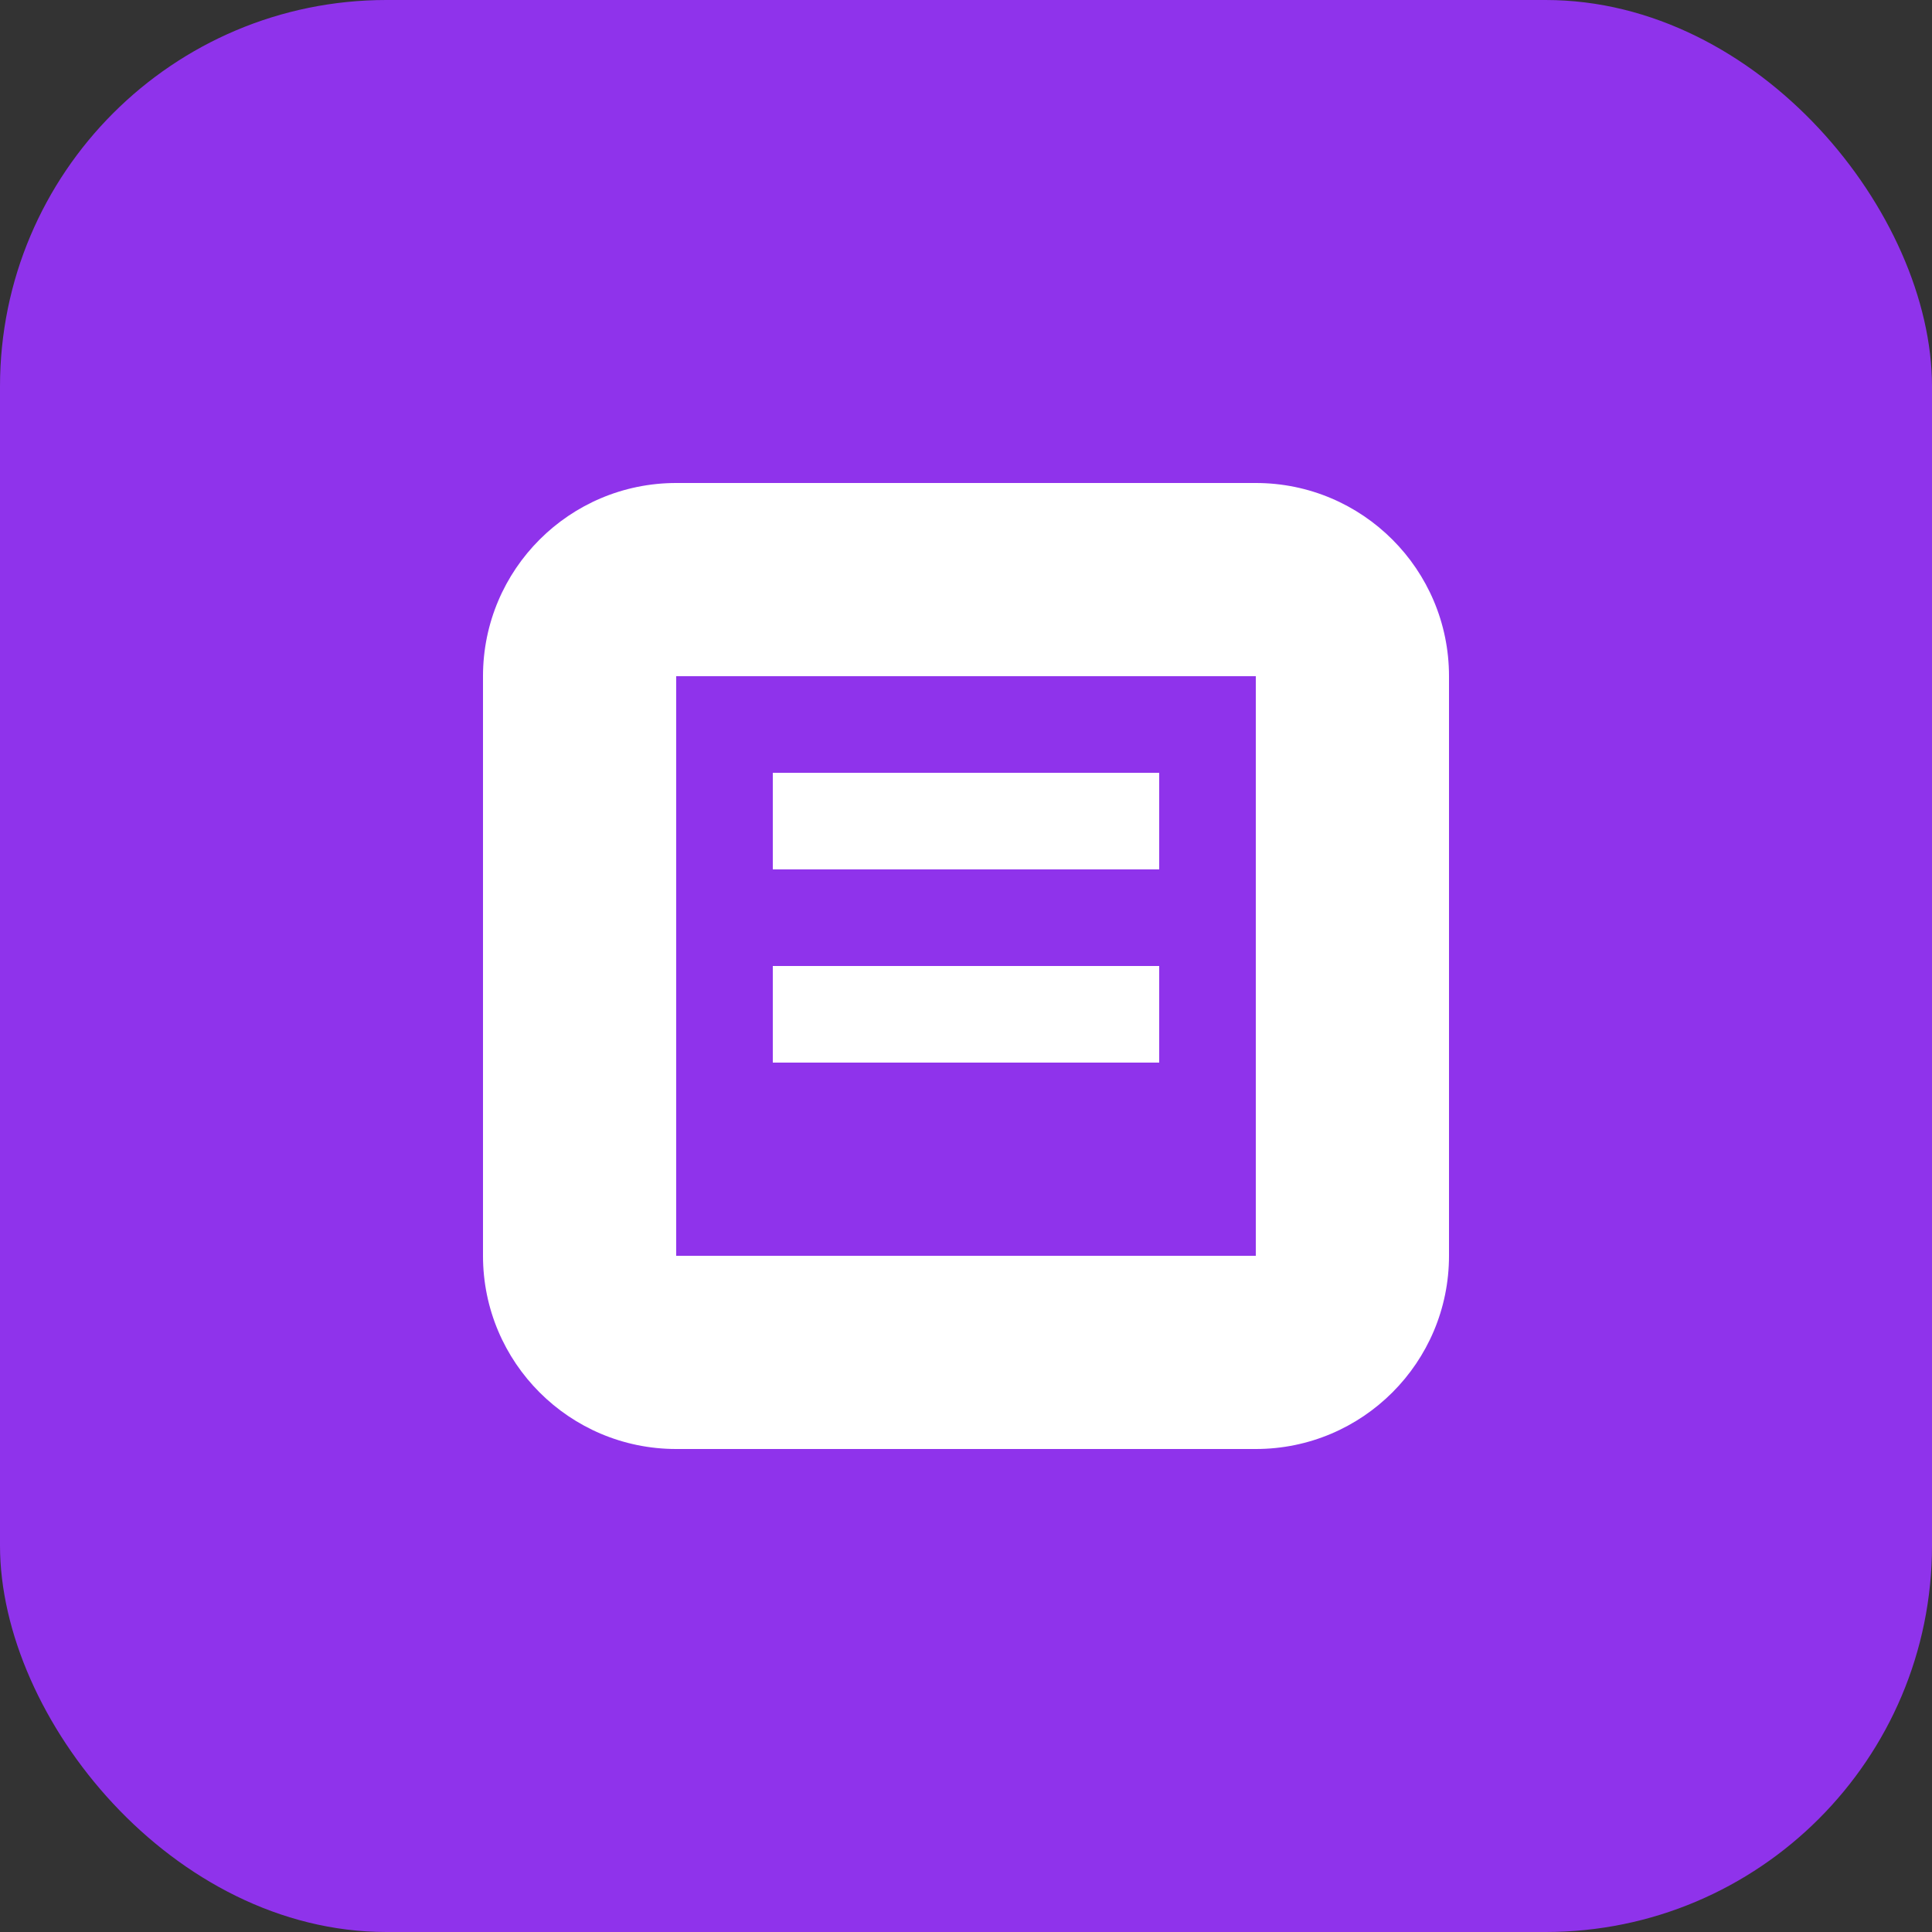
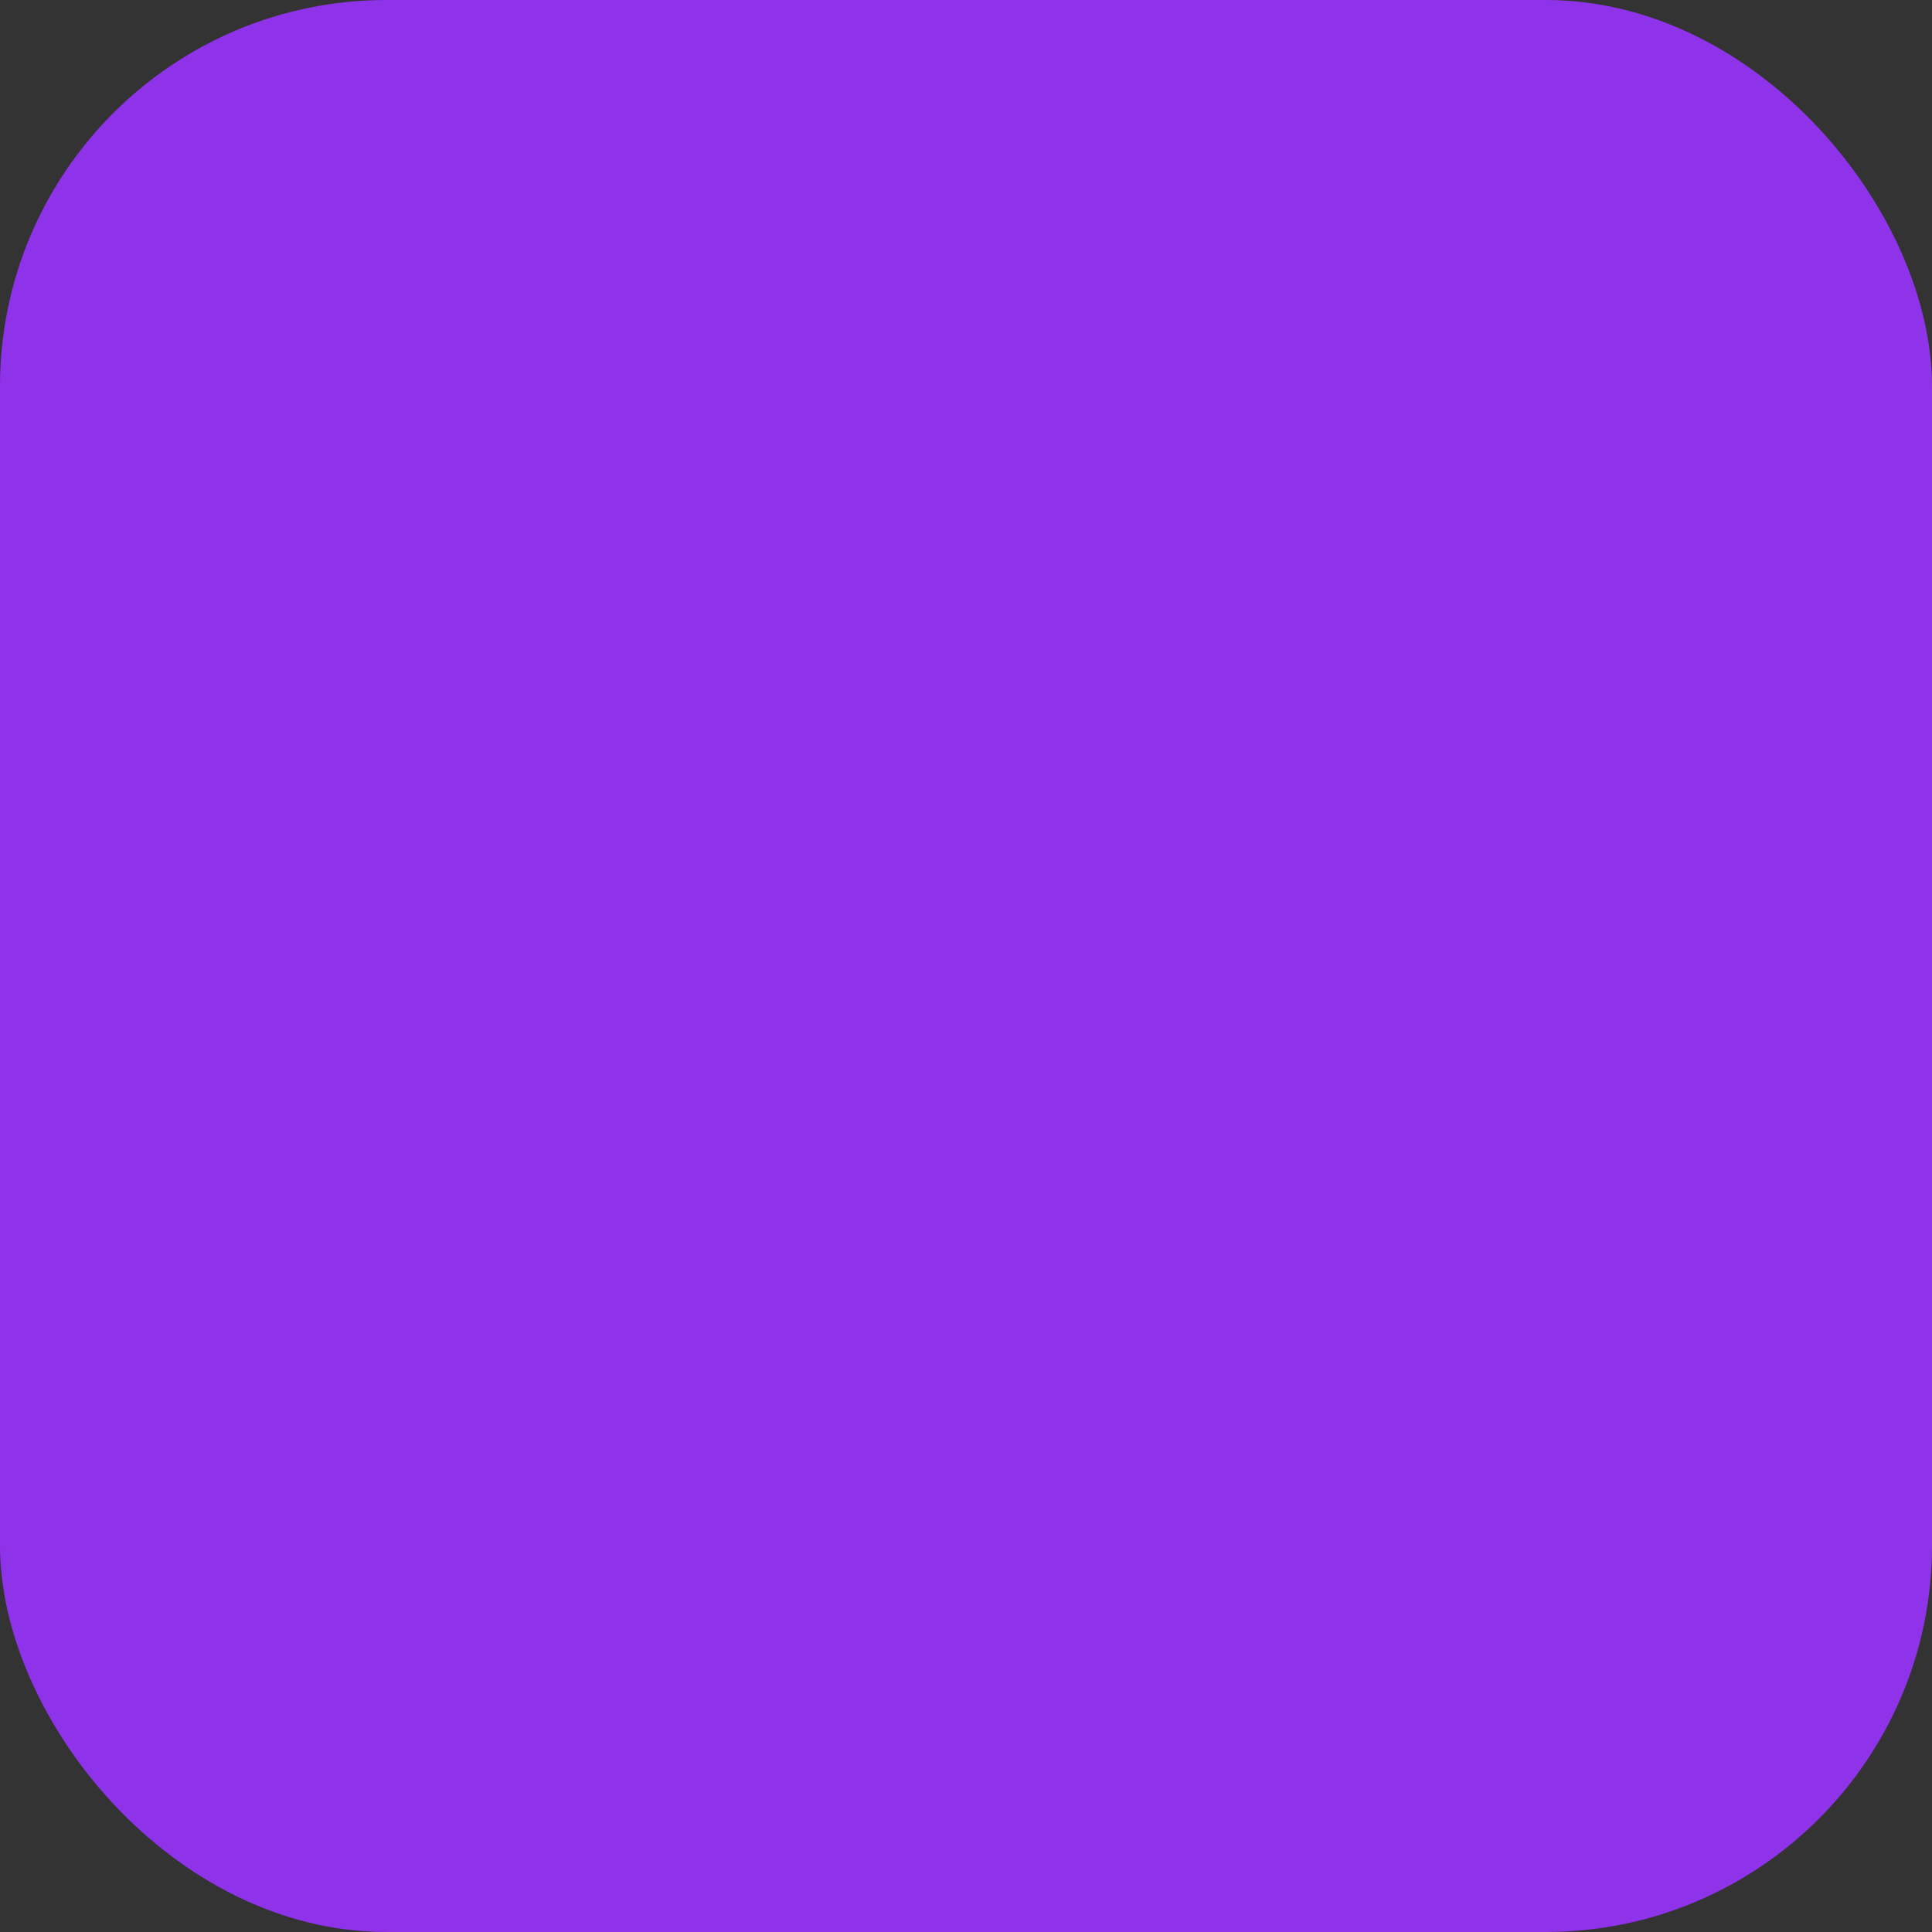
<svg xmlns="http://www.w3.org/2000/svg" width="40" height="40" viewBox="0 0 40 40">
  <rect x="0" y="0" width="40" height="40" fill="#333333" stroke="none" />
  <rect width="40" height="40" rx="8" fill="#9933FF" opacity="0.9" />
-   <path d="M14,10 L26,10 C28.209,10 30,11.791 30,14 L30,26 C30,28.209 28.209,30 26,30 L14,30 C11.791,30 10,28.209 10,26 L10,14 C10,11.791 11.791,10 14,10 Z M14,14 L14,26 L26,26 L26,14 L14,14 Z M16,16 L24,16 L24,18 L16,18 L16,16 Z M16,20 L24,20 L24,22 L16,22 L16,20 Z" fill="#FFFFFF" />
</svg>